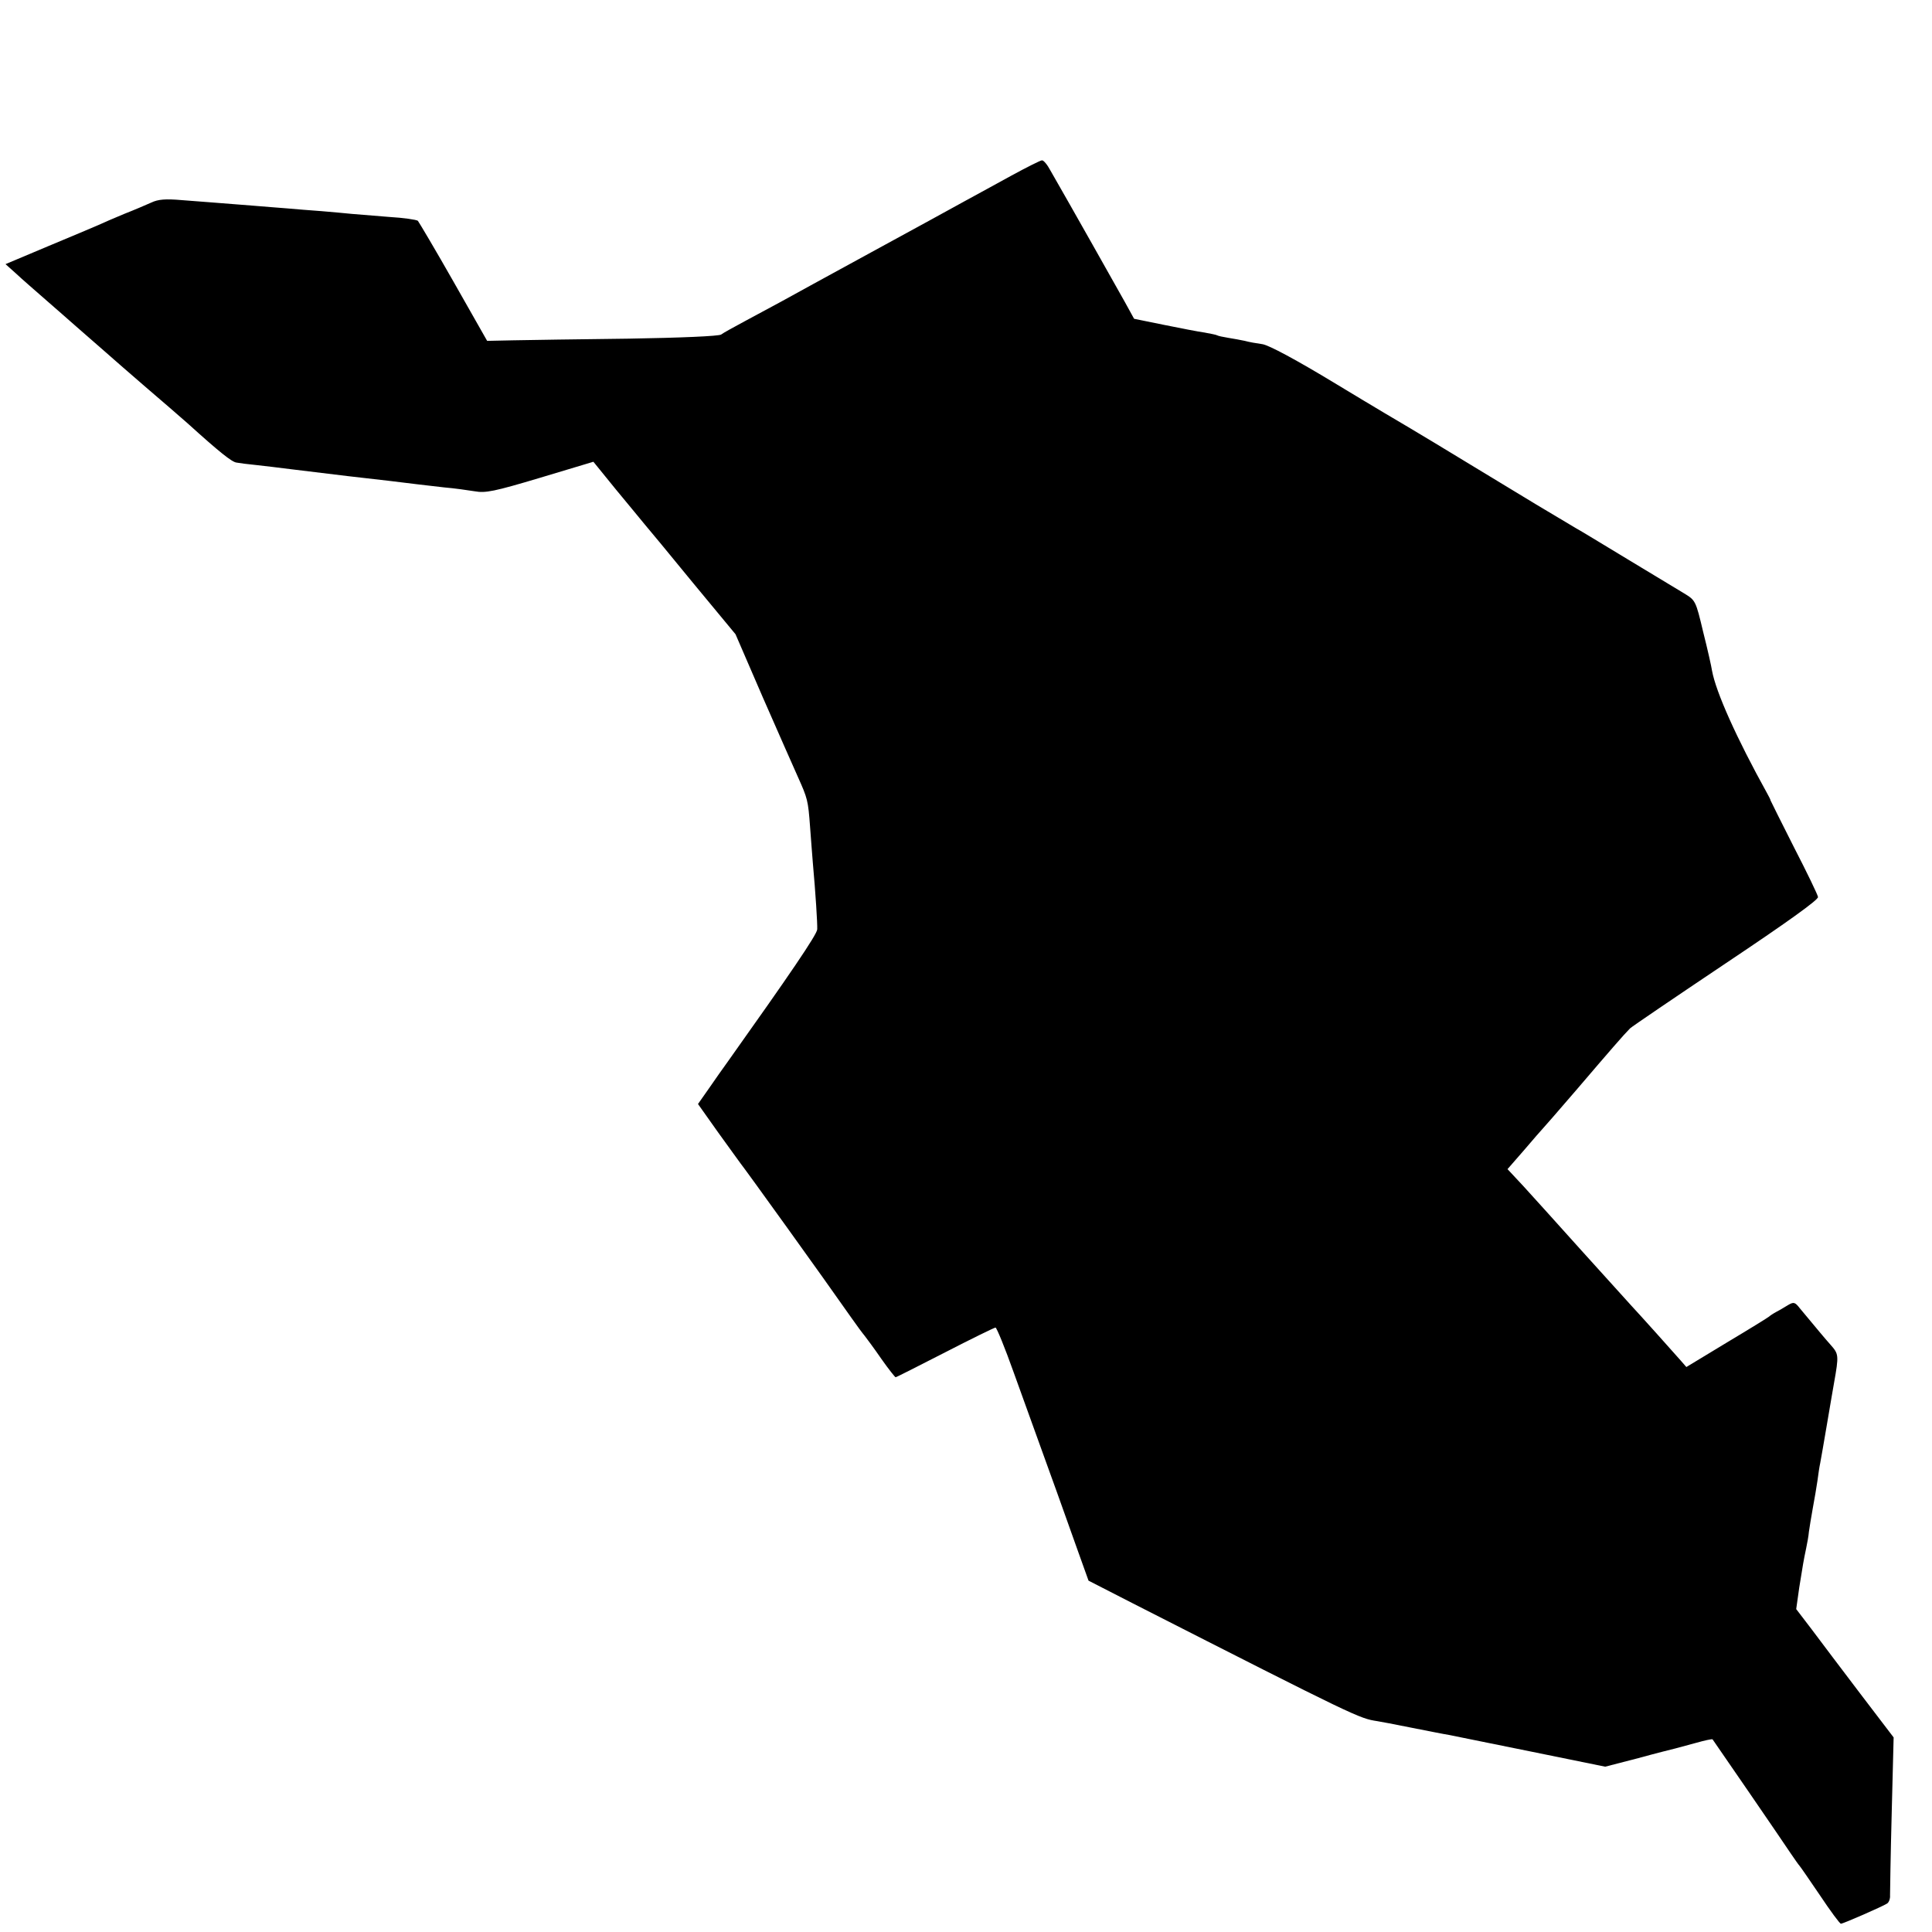
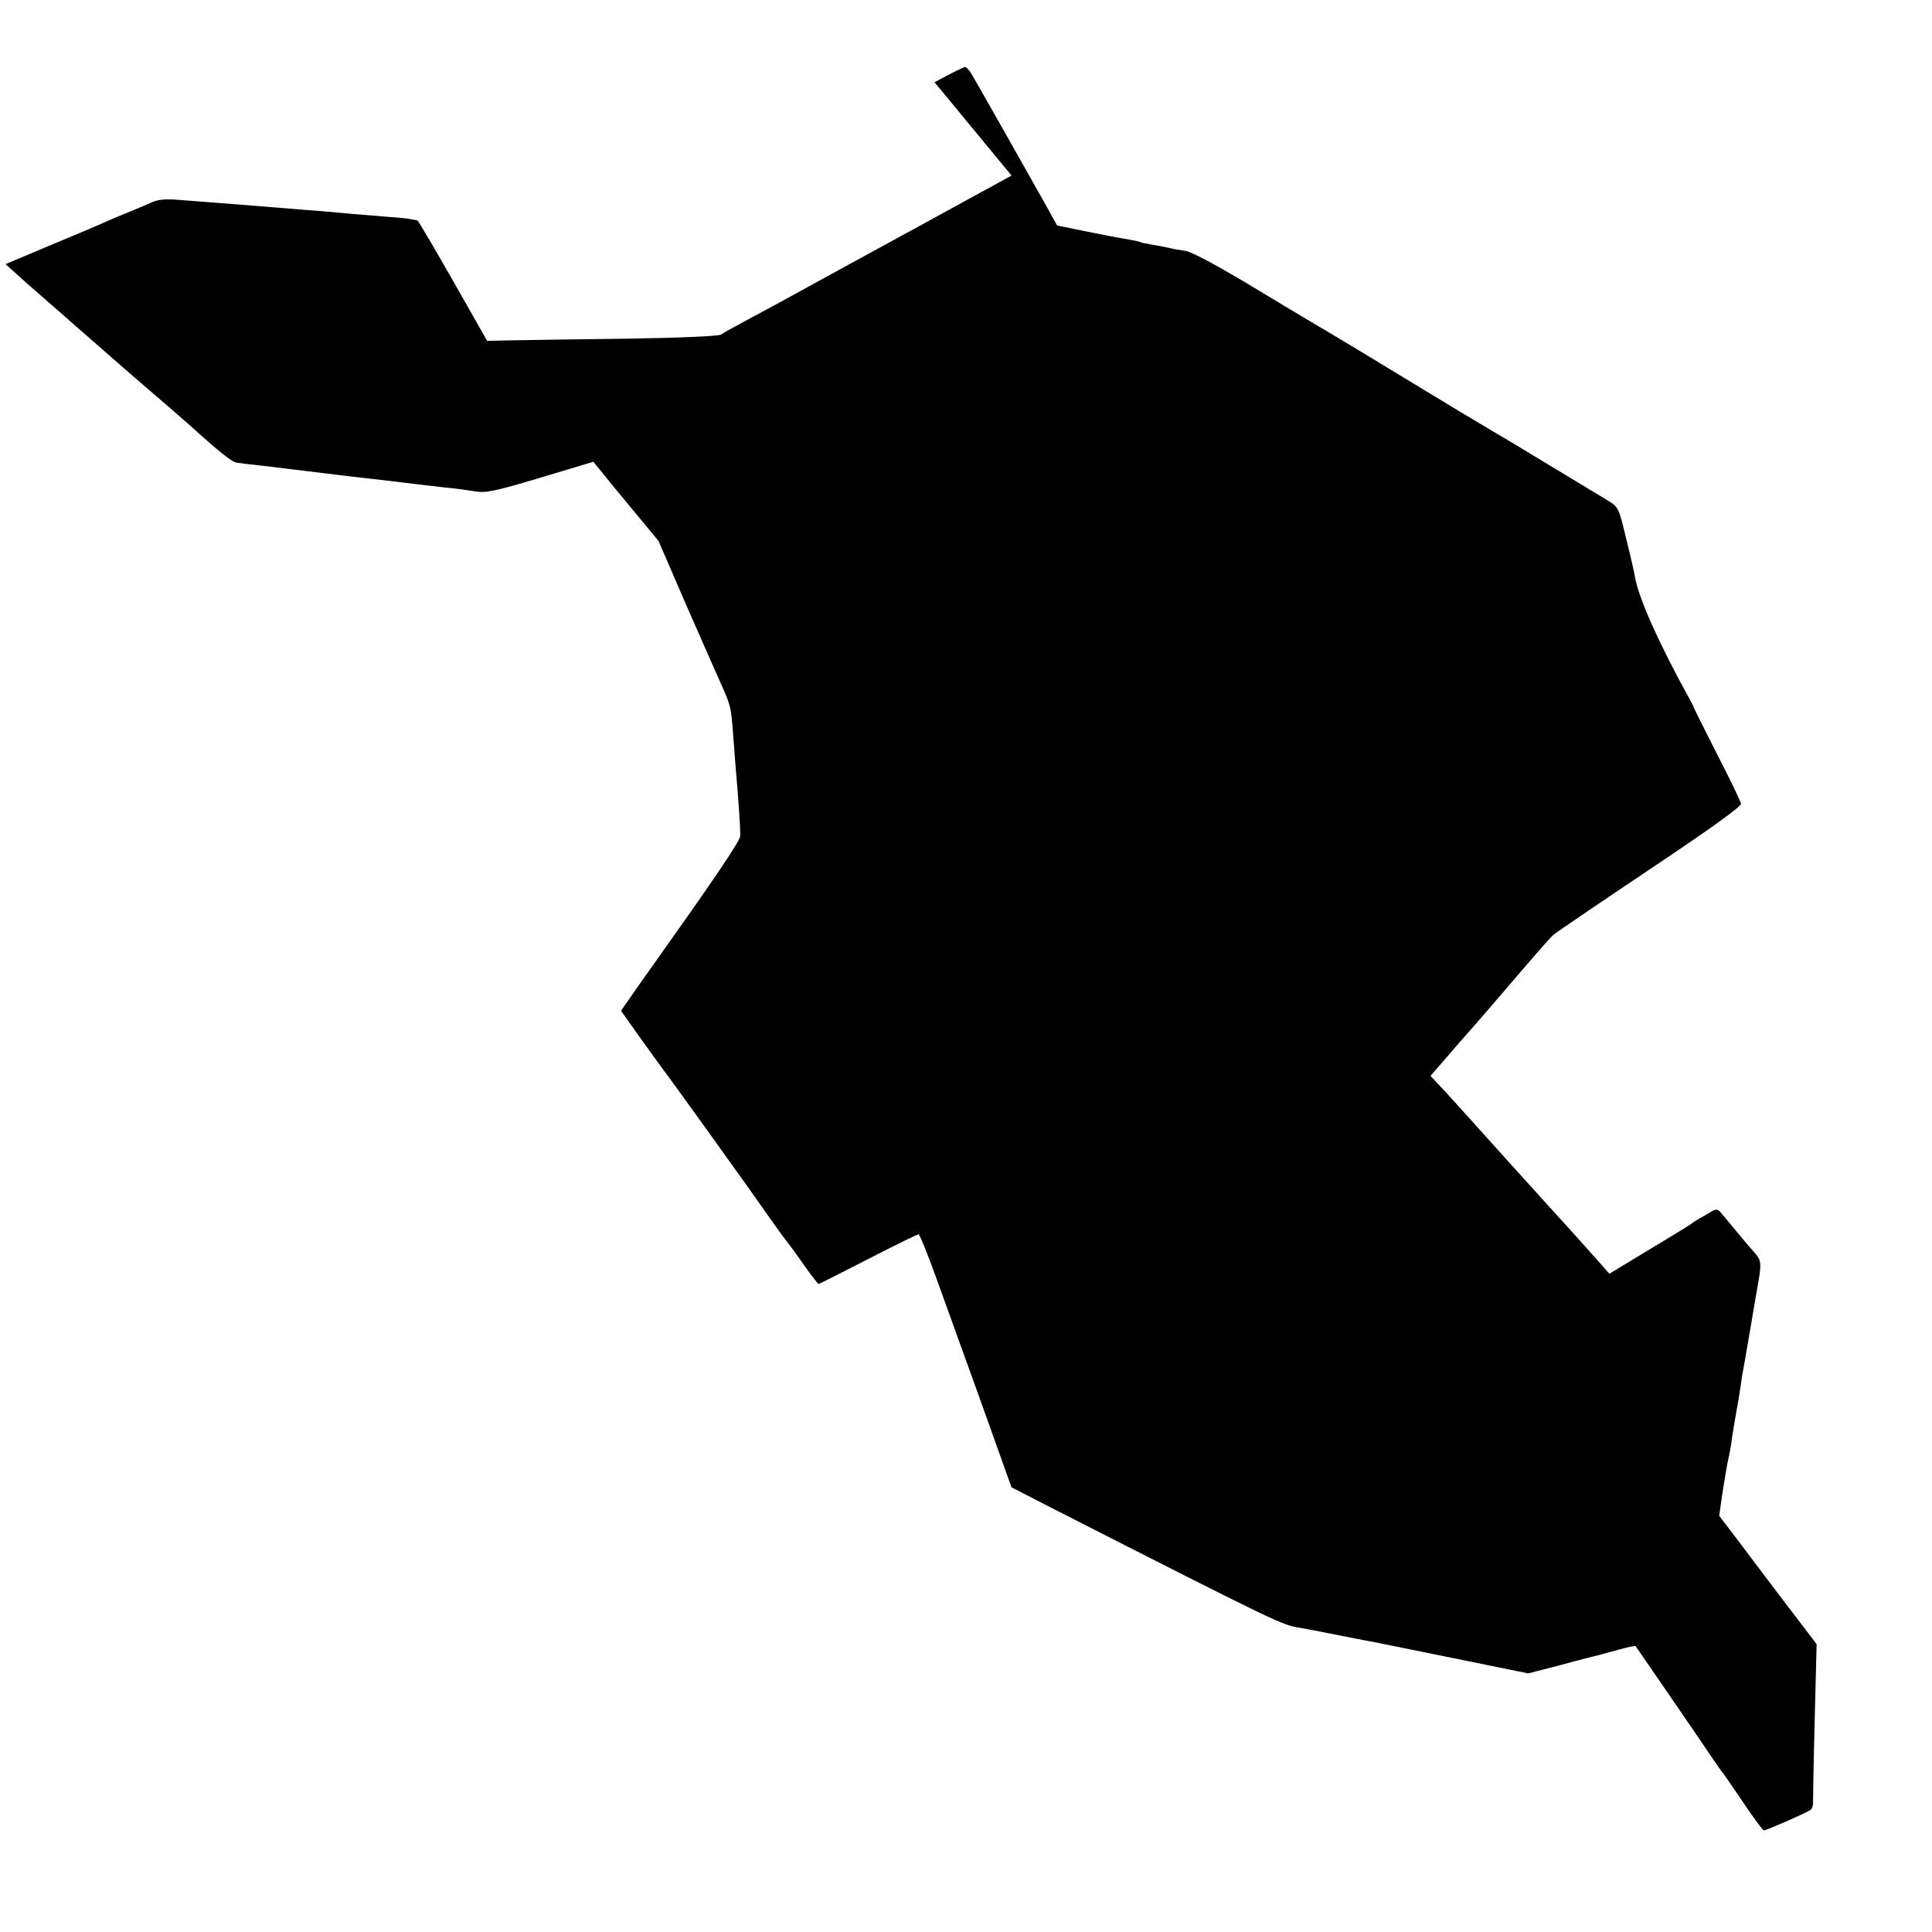
<svg xmlns="http://www.w3.org/2000/svg" version="1.0" width="700pt" height="700pt" viewBox="0 0 700 700" preserveAspectRatio="xMidYMid meet">
  <g transform="translate(0,700) scale(0.1,-0.1)" fill="#000000" stroke="none">
-     <path d="M3665 6364 c-55 -30 -131 -72 -170 -93 -38 -21 -191 -105 -340 -186 -148 -81 -295 -161 -325 -178 -30 -16 -89 -48 -130 -70 -41 -22 -81 -44 -87 -49 -7 -6 -150 -12 -335 -15 -178 -2 -366 -5 -418 -6 l-95 -2 -121 213 c-67 118 -126 217 -130 222 -5 4 -52 11 -104 14 -52 4 -113 9 -135 11 -22 2 -71 7 -110 10 -38 3 -95 7 -125 10 -30 2 -86 7 -125 10 -137 11 -181 14 -257 20 -58 5 -85 3 -110 -9 -18 -8 -62 -27 -98 -41 -36 -15 -78 -33 -95 -41 -16 -7 -99 -42 -183 -77 l-152 -64 38 -34 c20 -19 71 -63 112 -99 41 -36 77 -67 80 -70 3 -3 39 -34 80 -70 41 -36 77 -67 80 -70 3 -3 55 -48 115 -100 61 -52 130 -112 155 -134 115 -104 160 -140 177 -142 10 -2 42 -6 72 -9 29 -3 85 -10 125 -15 74 -9 130 -16 206 -25 90 -10 226 -26 255 -30 17 -2 59 -7 95 -11 36 -3 85 -10 110 -14 39 -7 70 -1 237 49 l193 58 82 -101 c46 -56 93 -112 104 -126 12 -14 91 -109 175 -212 l154 -186 99 -229 c55 -125 112 -255 127 -288 35 -78 37 -85 44 -180 3 -44 8 -102 10 -130 10 -111 17 -221 16 -242 0 -18 -102 -167 -323 -478 -16 -22 -47 -66 -69 -98 l-40 -57 73 -103 c40 -56 77 -106 81 -112 17 -21 300 -414 402 -560 19 -27 41 -57 48 -65 6 -8 34 -45 60 -83 26 -37 50 -67 52 -67 3 0 83 41 179 90 97 50 179 90 183 90 4 0 34 -73 66 -163 32 -89 89 -247 127 -352 38 -104 85 -238 106 -296 l38 -106 160 -82 c815 -415 821 -417 886 -427 8 -1 65 -12 125 -24 61 -12 121 -24 135 -26 14 -3 147 -30 296 -60 l270 -55 120 31 c65 18 126 33 134 35 8 2 41 11 74 20 32 9 59 15 61 13 4 -5 256 -372 283 -413 15 -22 29 -42 32 -45 3 -3 36 -51 74 -107 38 -57 72 -103 76 -103 8 0 150 62 167 73 7 4 12 18 11 30 0 12 2 146 6 297 l7 275 -122 160 c-67 88 -146 193 -176 233 l-55 72 11 78 c14 87 15 94 25 142 4 19 9 46 10 60 2 14 8 52 14 85 6 33 14 78 17 100 3 23 7 51 10 64 2 12 14 77 25 144 11 67 23 133 25 146 18 101 17 105 -12 138 -25 28 -41 48 -112 133 -17 22 -22 23 -40 13 -12 -7 -31 -19 -43 -25 -13 -7 -25 -15 -28 -18 -3 -3 -71 -45 -153 -94 l-147 -89 -20 23 c-27 31 -150 168 -179 199 -13 14 -94 104 -180 199 -86 96 -181 201 -212 235 l-57 61 61 70 c33 39 63 73 66 76 3 3 60 68 126 145 117 137 169 197 191 219 6 6 162 112 347 236 220 147 336 230 334 240 -1 8 -40 89 -87 180 -46 91 -84 167 -85 170 0 3 -6 14 -12 25 -112 202 -186 368 -200 445 -2 14 -16 77 -32 140 -27 114 -28 115 -69 140 -23 14 -116 70 -207 125 -91 55 -173 105 -183 110 -93 55 -178 106 -357 215 -115 70 -226 137 -245 148 -19 11 -139 82 -266 159 -150 91 -246 142 -270 146 -22 3 -50 8 -64 12 -14 3 -41 8 -60 11 -19 3 -37 7 -40 9 -3 2 -23 6 -45 10 -22 3 -89 16 -148 28 l-108 22 -33 60 c-28 50 -194 345 -270 477 -11 21 -25 38 -31 37 -5 0 -55 -25 -110 -55z" />
+     <path d="M3665 6364 c-55 -30 -131 -72 -170 -93 -38 -21 -191 -105 -340 -186 -148 -81 -295 -161 -325 -178 -30 -16 -89 -48 -130 -70 -41 -22 -81 -44 -87 -49 -7 -6 -150 -12 -335 -15 -178 -2 -366 -5 -418 -6 l-95 -2 -121 213 c-67 118 -126 217 -130 222 -5 4 -52 11 -104 14 -52 4 -113 9 -135 11 -22 2 -71 7 -110 10 -38 3 -95 7 -125 10 -30 2 -86 7 -125 10 -137 11 -181 14 -257 20 -58 5 -85 3 -110 -9 -18 -8 -62 -27 -98 -41 -36 -15 -78 -33 -95 -41 -16 -7 -99 -42 -183 -77 l-152 -64 38 -34 c20 -19 71 -63 112 -99 41 -36 77 -67 80 -70 3 -3 39 -34 80 -70 41 -36 77 -67 80 -70 3 -3 55 -48 115 -100 61 -52 130 -112 155 -134 115 -104 160 -140 177 -142 10 -2 42 -6 72 -9 29 -3 85 -10 125 -15 74 -9 130 -16 206 -25 90 -10 226 -26 255 -30 17 -2 59 -7 95 -11 36 -3 85 -10 110 -14 39 -7 70 -1 237 49 l193 58 82 -101 l154 -186 99 -229 c55 -125 112 -255 127 -288 35 -78 37 -85 44 -180 3 -44 8 -102 10 -130 10 -111 17 -221 16 -242 0 -18 -102 -167 -323 -478 -16 -22 -47 -66 -69 -98 l-40 -57 73 -103 c40 -56 77 -106 81 -112 17 -21 300 -414 402 -560 19 -27 41 -57 48 -65 6 -8 34 -45 60 -83 26 -37 50 -67 52 -67 3 0 83 41 179 90 97 50 179 90 183 90 4 0 34 -73 66 -163 32 -89 89 -247 127 -352 38 -104 85 -238 106 -296 l38 -106 160 -82 c815 -415 821 -417 886 -427 8 -1 65 -12 125 -24 61 -12 121 -24 135 -26 14 -3 147 -30 296 -60 l270 -55 120 31 c65 18 126 33 134 35 8 2 41 11 74 20 32 9 59 15 61 13 4 -5 256 -372 283 -413 15 -22 29 -42 32 -45 3 -3 36 -51 74 -107 38 -57 72 -103 76 -103 8 0 150 62 167 73 7 4 12 18 11 30 0 12 2 146 6 297 l7 275 -122 160 c-67 88 -146 193 -176 233 l-55 72 11 78 c14 87 15 94 25 142 4 19 9 46 10 60 2 14 8 52 14 85 6 33 14 78 17 100 3 23 7 51 10 64 2 12 14 77 25 144 11 67 23 133 25 146 18 101 17 105 -12 138 -25 28 -41 48 -112 133 -17 22 -22 23 -40 13 -12 -7 -31 -19 -43 -25 -13 -7 -25 -15 -28 -18 -3 -3 -71 -45 -153 -94 l-147 -89 -20 23 c-27 31 -150 168 -179 199 -13 14 -94 104 -180 199 -86 96 -181 201 -212 235 l-57 61 61 70 c33 39 63 73 66 76 3 3 60 68 126 145 117 137 169 197 191 219 6 6 162 112 347 236 220 147 336 230 334 240 -1 8 -40 89 -87 180 -46 91 -84 167 -85 170 0 3 -6 14 -12 25 -112 202 -186 368 -200 445 -2 14 -16 77 -32 140 -27 114 -28 115 -69 140 -23 14 -116 70 -207 125 -91 55 -173 105 -183 110 -93 55 -178 106 -357 215 -115 70 -226 137 -245 148 -19 11 -139 82 -266 159 -150 91 -246 142 -270 146 -22 3 -50 8 -64 12 -14 3 -41 8 -60 11 -19 3 -37 7 -40 9 -3 2 -23 6 -45 10 -22 3 -89 16 -148 28 l-108 22 -33 60 c-28 50 -194 345 -270 477 -11 21 -25 38 -31 37 -5 0 -55 -25 -110 -55z" />
  </g>
</svg>